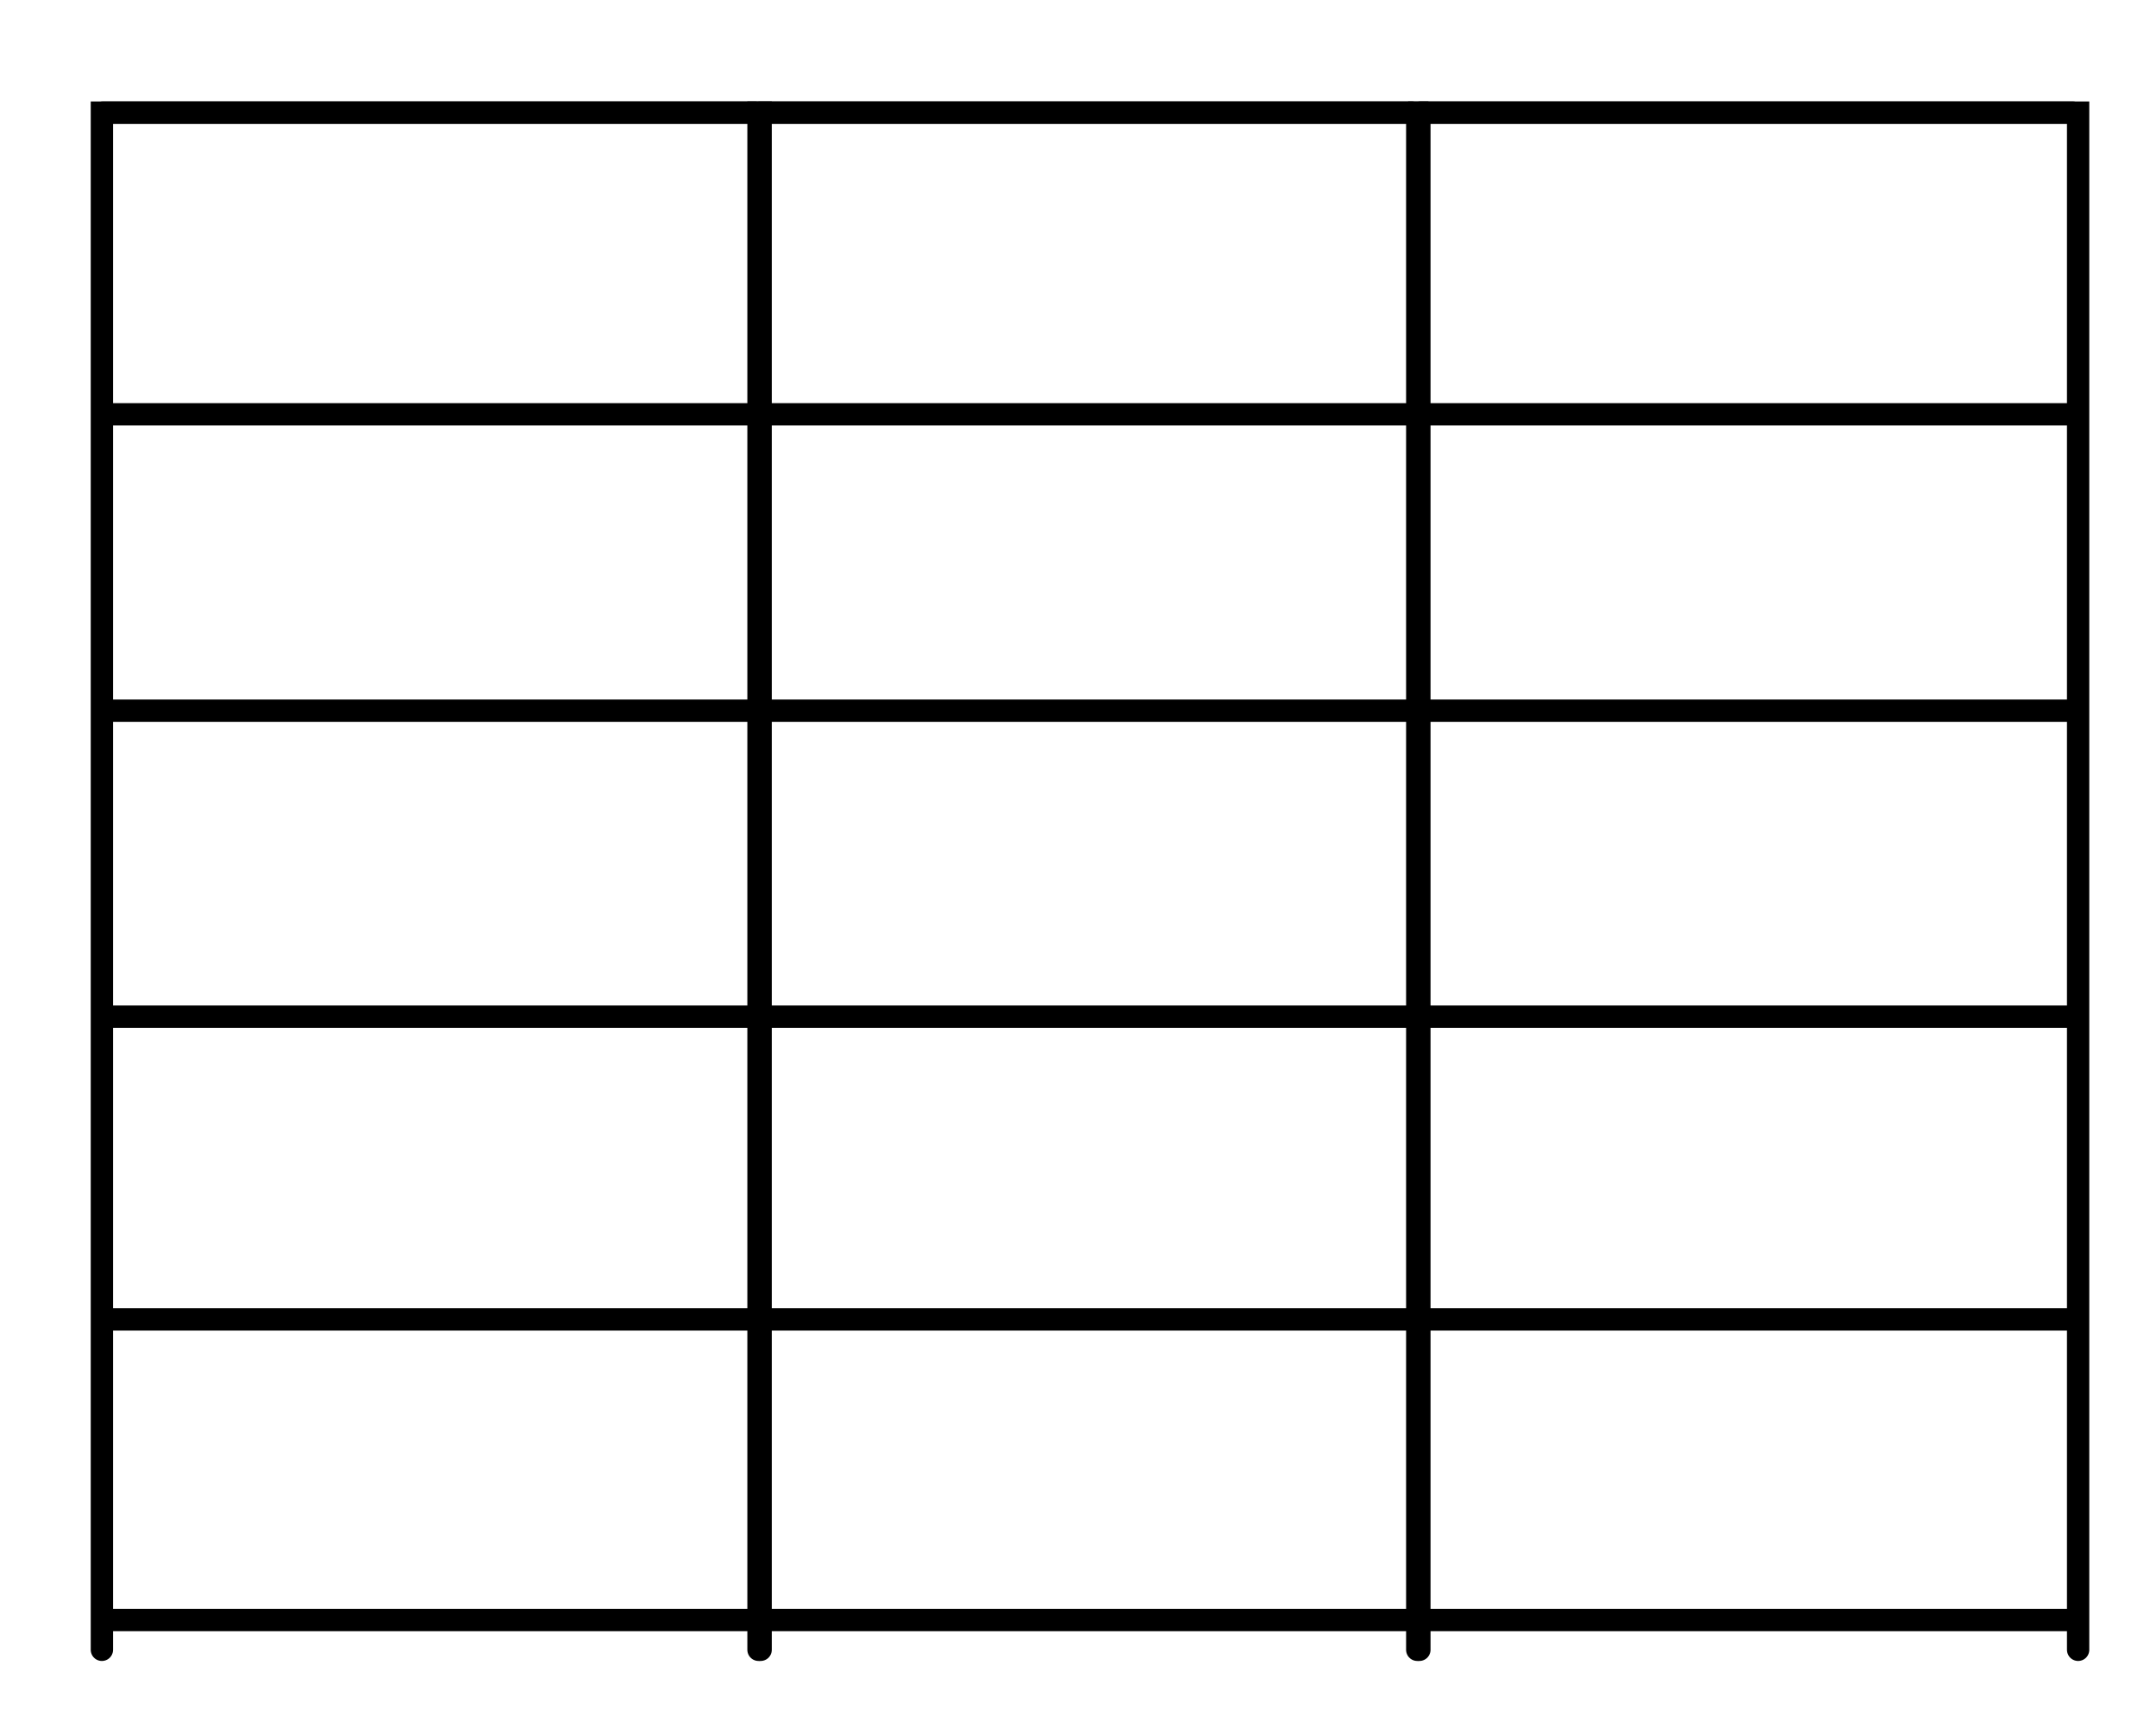
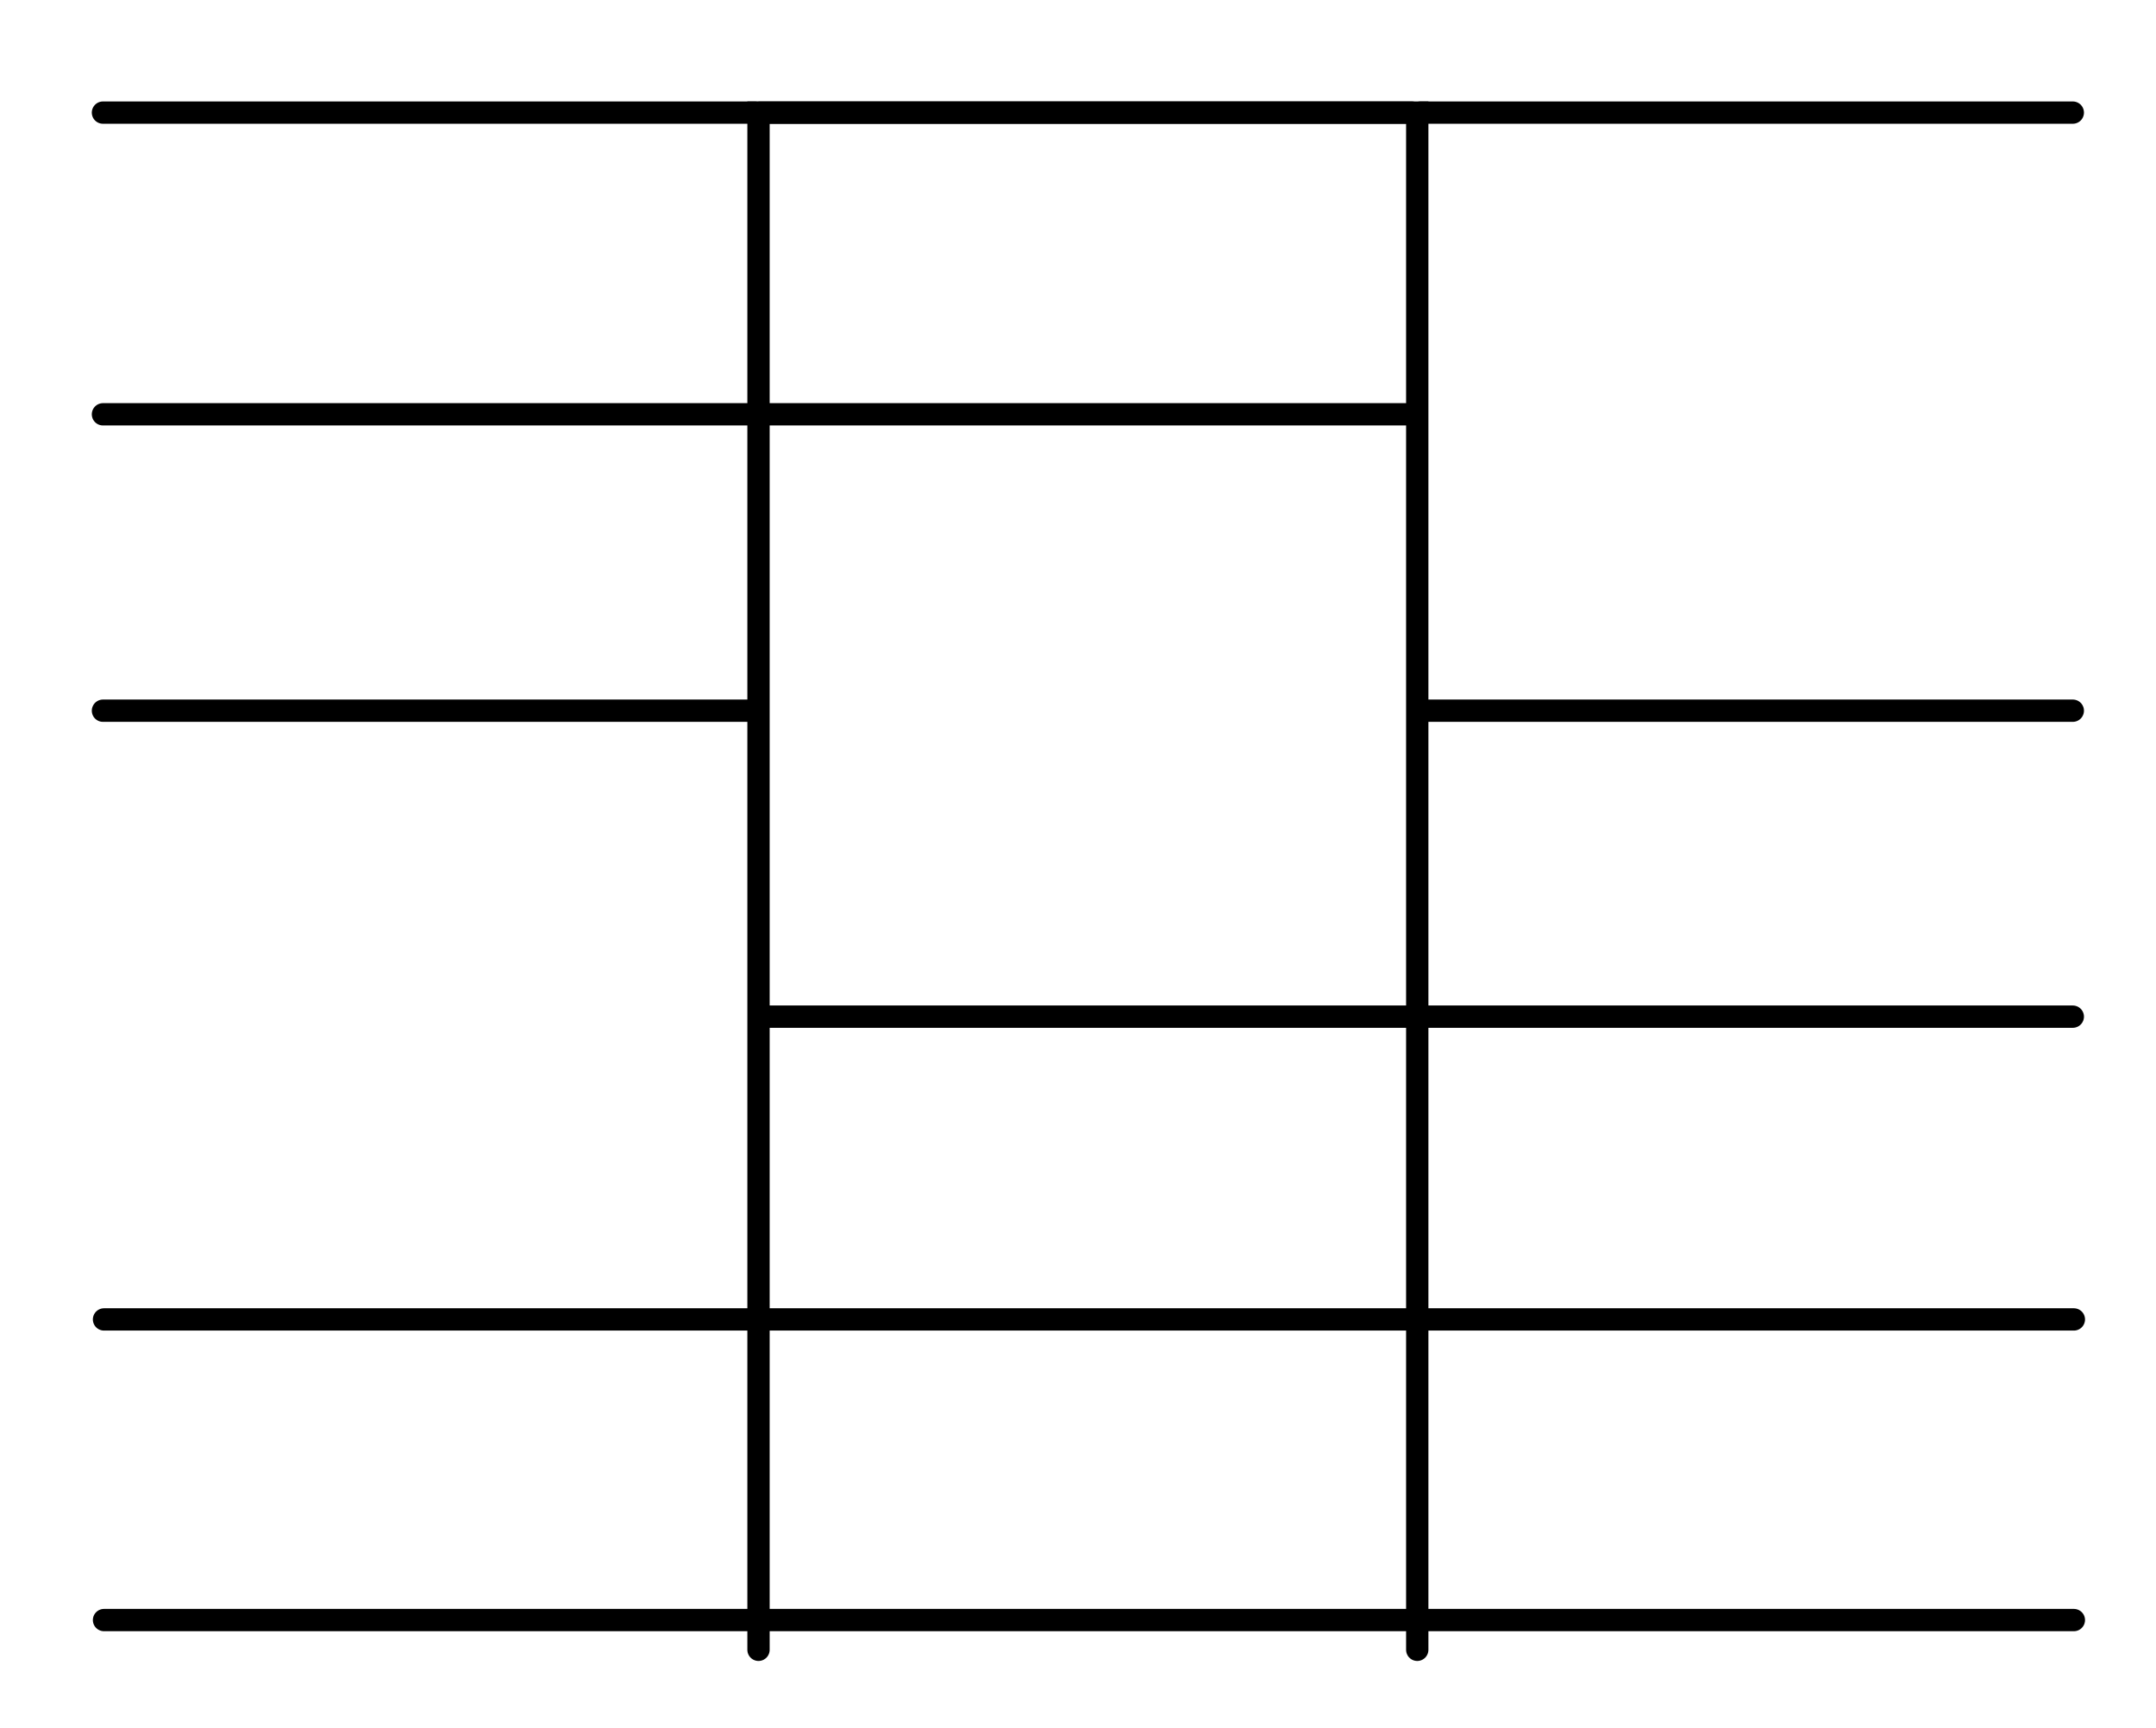
<svg xmlns="http://www.w3.org/2000/svg" id="Calque_1" data-name="Calque 1" viewBox="0 0 202.92 162.63">
  <defs>
    <style>
      .cls-1 {
        fill: none;
        stroke: #000;
        stroke-linecap: round;
        stroke-miterlimit: 10;
        stroke-width: 2.1px;
      }
    </style>
  </defs>
  <g>
    <path class="cls-1" d="M133.39,155.3V10.6h-62v144.7" />
    <line class="cls-1" x1="71.49" y1="10.6" x2="132.89" y2="10.6" />
    <line class="cls-1" x1="71.49" y1="39" x2="132.89" y2="39" />
-     <line class="cls-1" x1="71.49" y1="66.9" x2="132.89" y2="66.9" />
    <line class="cls-1" x1="71.49" y1="95.7" x2="132.89" y2="95.7" />
    <line class="cls-1" x1="71.59" y1="124.2" x2="132.99" y2="124.2" />
    <line class="cls-1" x1="71.59" y1="152.5" x2="132.99" y2="152.5" />
  </g>
  <g>
-     <path class="cls-1" d="M195.59,155.3V10.6h-62v144.7" />
    <line class="cls-1" x1="133.69" y1="10.6" x2="195.09" y2="10.6" />
-     <line class="cls-1" x1="133.69" y1="39" x2="195.09" y2="39" />
    <line class="cls-1" x1="133.69" y1="66.9" x2="195.09" y2="66.9" />
    <line class="cls-1" x1="133.69" y1="95.7" x2="195.09" y2="95.7" />
    <line class="cls-1" x1="133.79" y1="124.2" x2="195.19" y2="124.2" />
    <line class="cls-1" x1="133.79" y1="152.5" x2="195.19" y2="152.5" />
  </g>
  <g>
-     <path class="cls-1" d="M71.59,155.3V10.6H9.59v144.7" />
    <line class="cls-1" x1="9.69" y1="10.6" x2="71.09" y2="10.6" />
    <line class="cls-1" x1="9.69" y1="39" x2="71.09" y2="39" />
    <line class="cls-1" x1="9.69" y1="66.9" x2="71.09" y2="66.9" />
-     <line class="cls-1" x1="9.69" y1="95.7" x2="71.09" y2="95.7" />
    <line class="cls-1" x1="9.79" y1="124.2" x2="71.19" y2="124.2" />
    <line class="cls-1" x1="9.79" y1="152.5" x2="71.19" y2="152.5" />
  </g>
</svg>